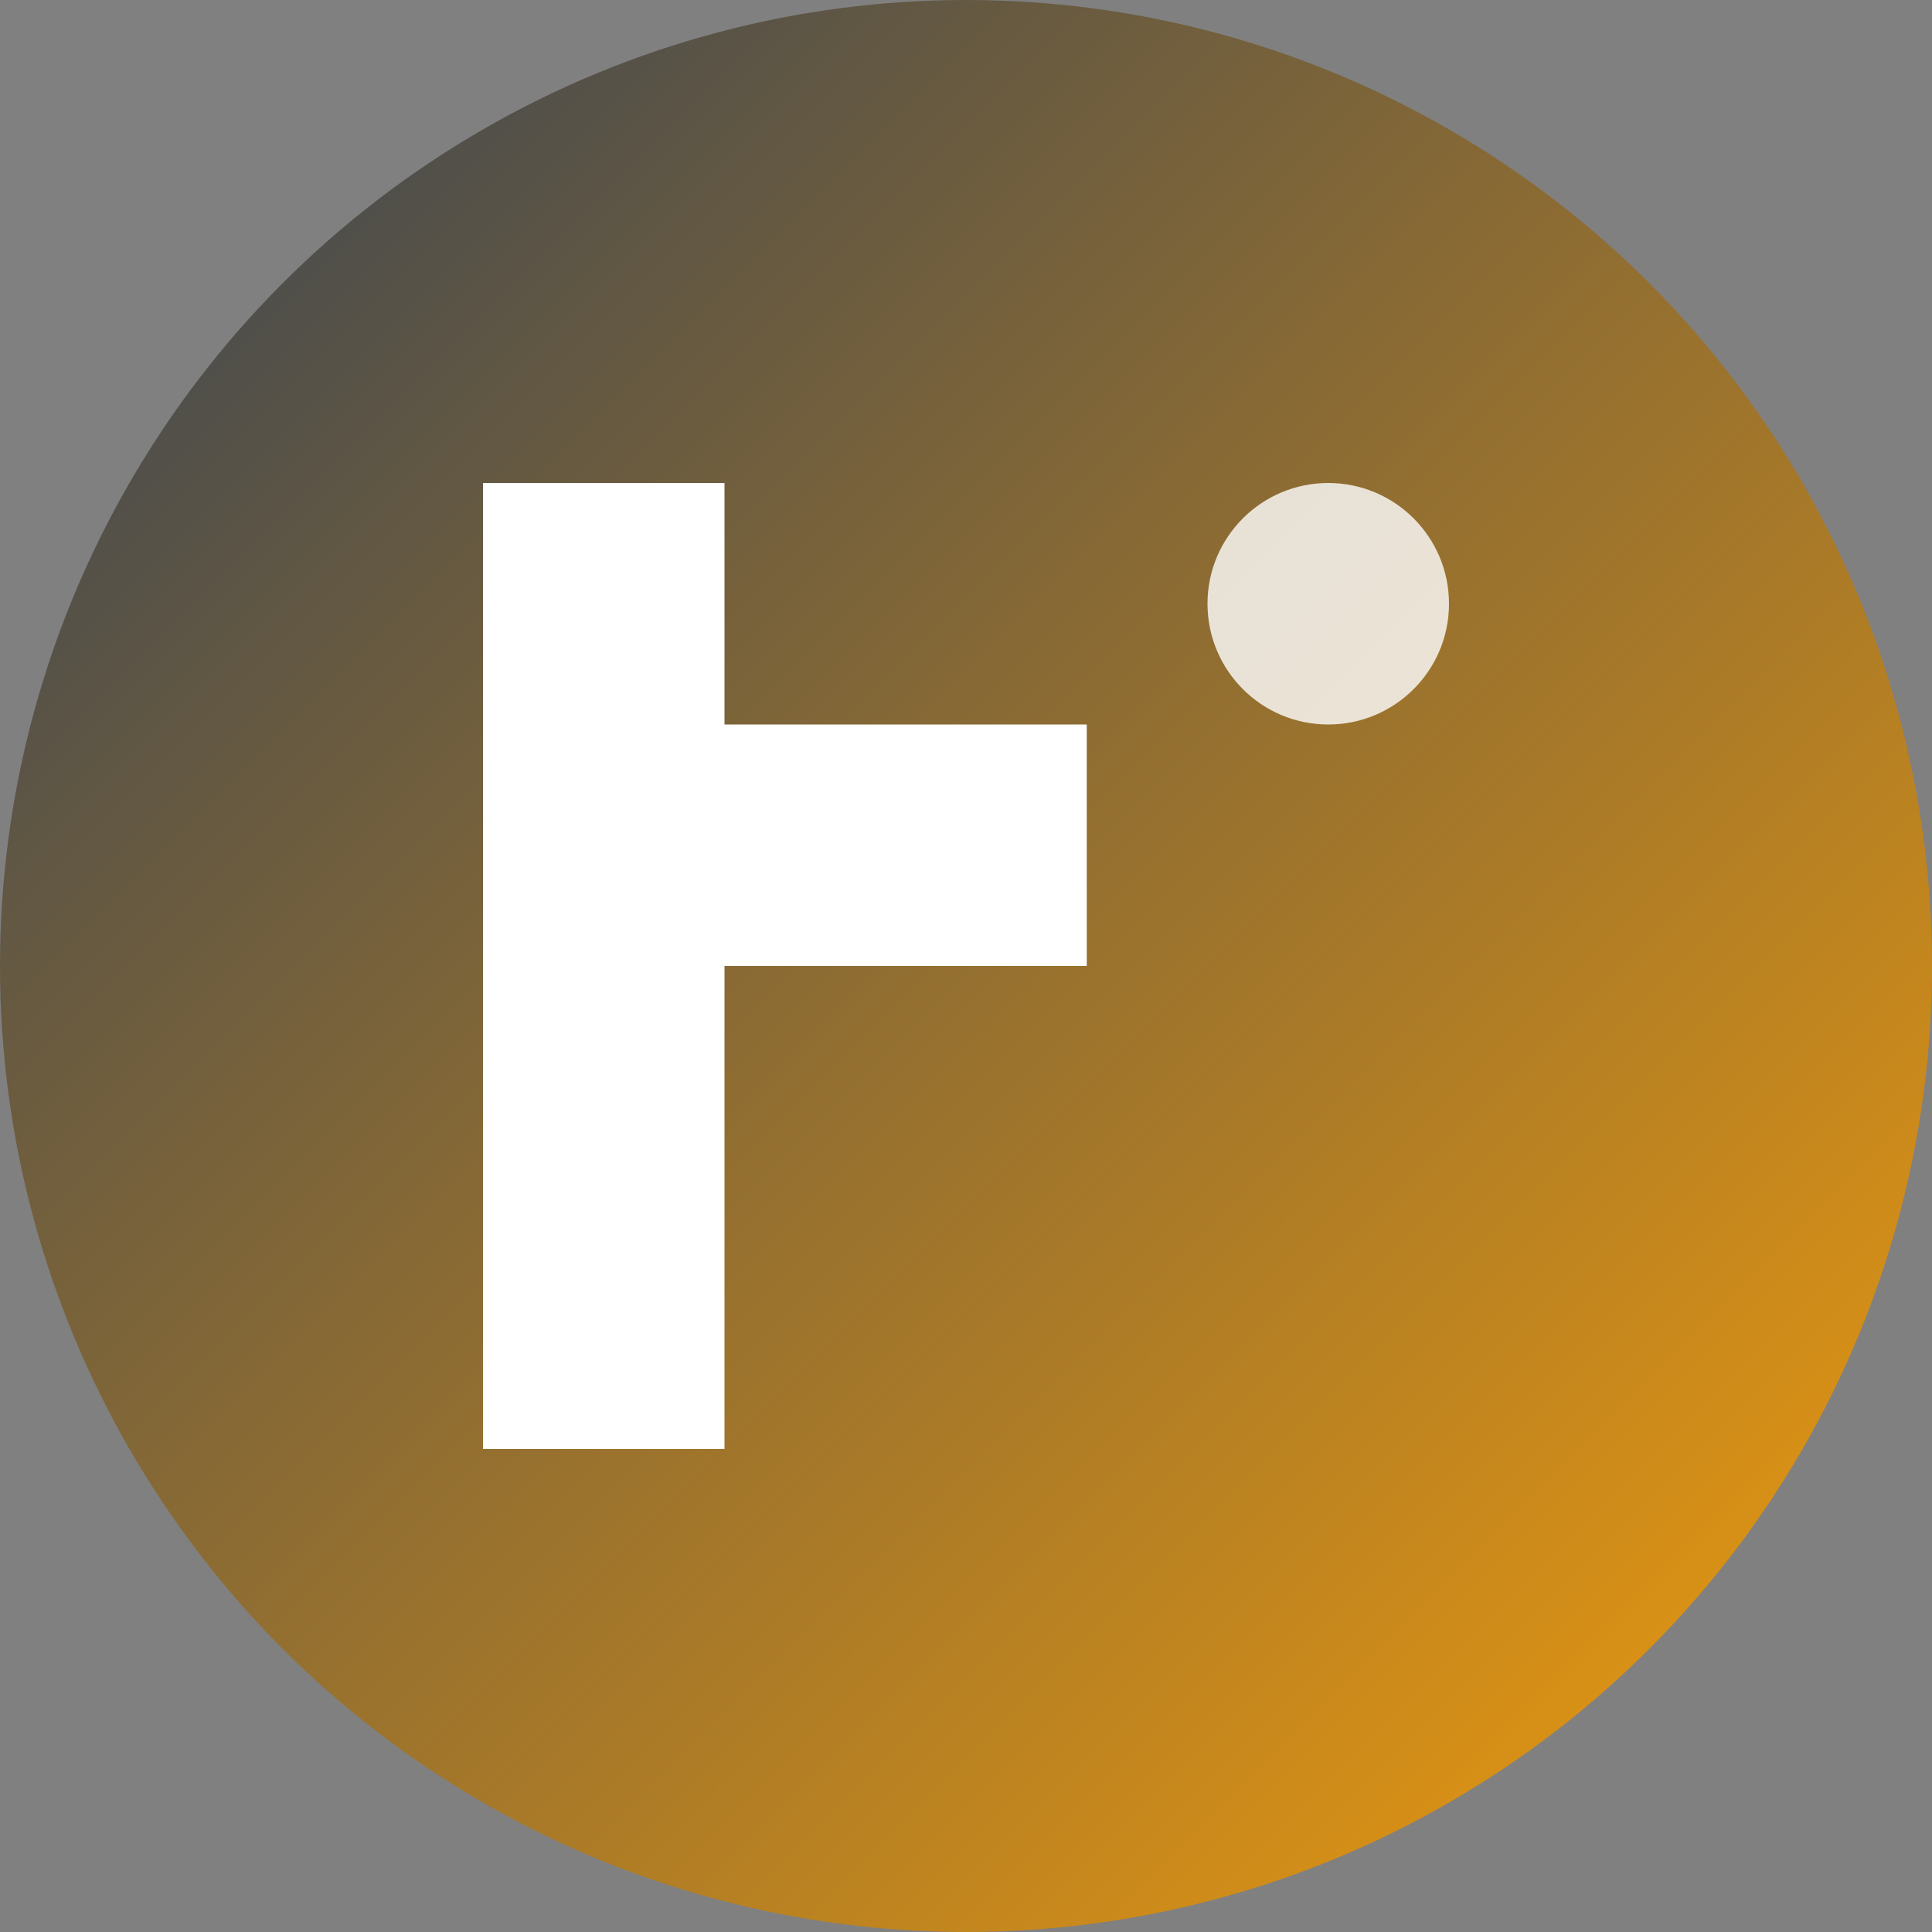
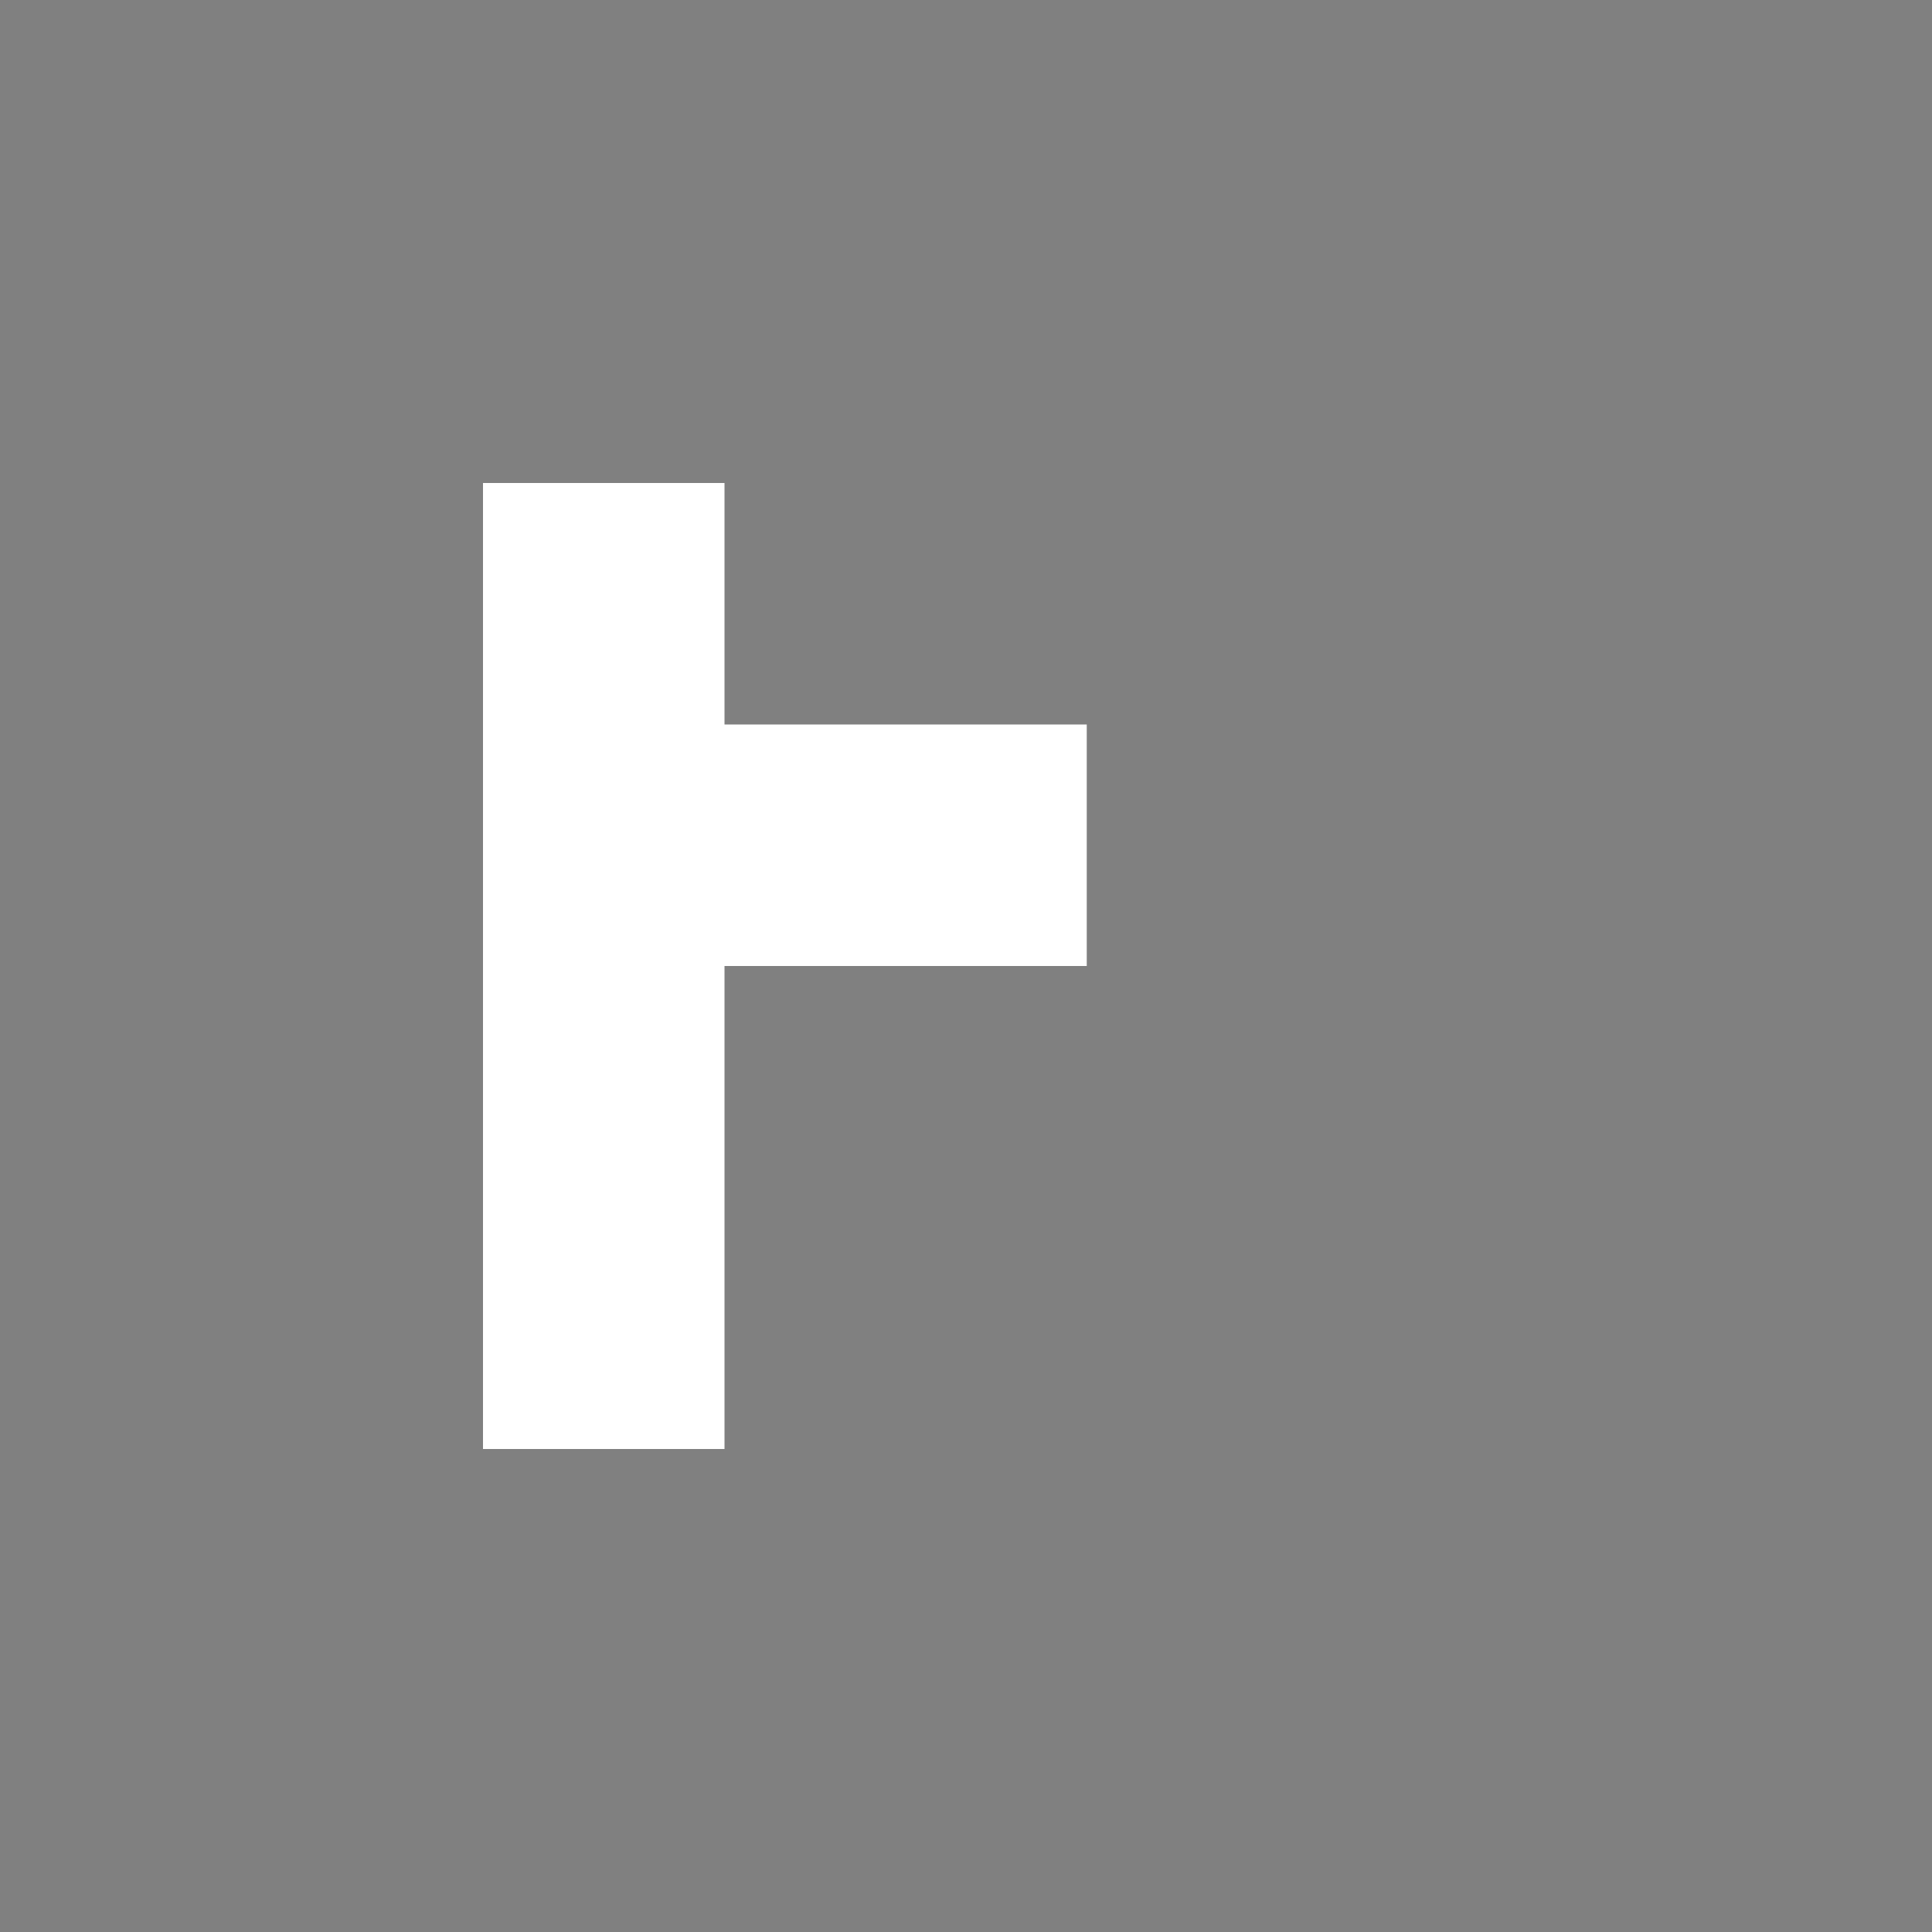
<svg xmlns="http://www.w3.org/2000/svg" width="32" height="32" viewBox="0 0 32 32" fill="none">
  <rect x="0" y="0" width="32" height="32" fill="#808080" stroke="none" />
  <defs>
    <linearGradient id="gradient" x1="0%" y1="0%" x2="100%" y2="100%">
      <stop offset="0%" style="stop-color:#334155;stop-opacity:1" />
      <stop offset="100%" style="stop-color:#F59E0B;stop-opacity:1" />
    </linearGradient>
  </defs>
-   <circle cx="16" cy="16" r="16" fill="url(#gradient)" />
  <path d="M8 8 L8 24 L12 24 L12 16 L18 16 L18 12 L12 12 L12 8 Z" fill="white" />
-   <circle cx="22" cy="10" r="2" fill="white" opacity="0.8" />
</svg>